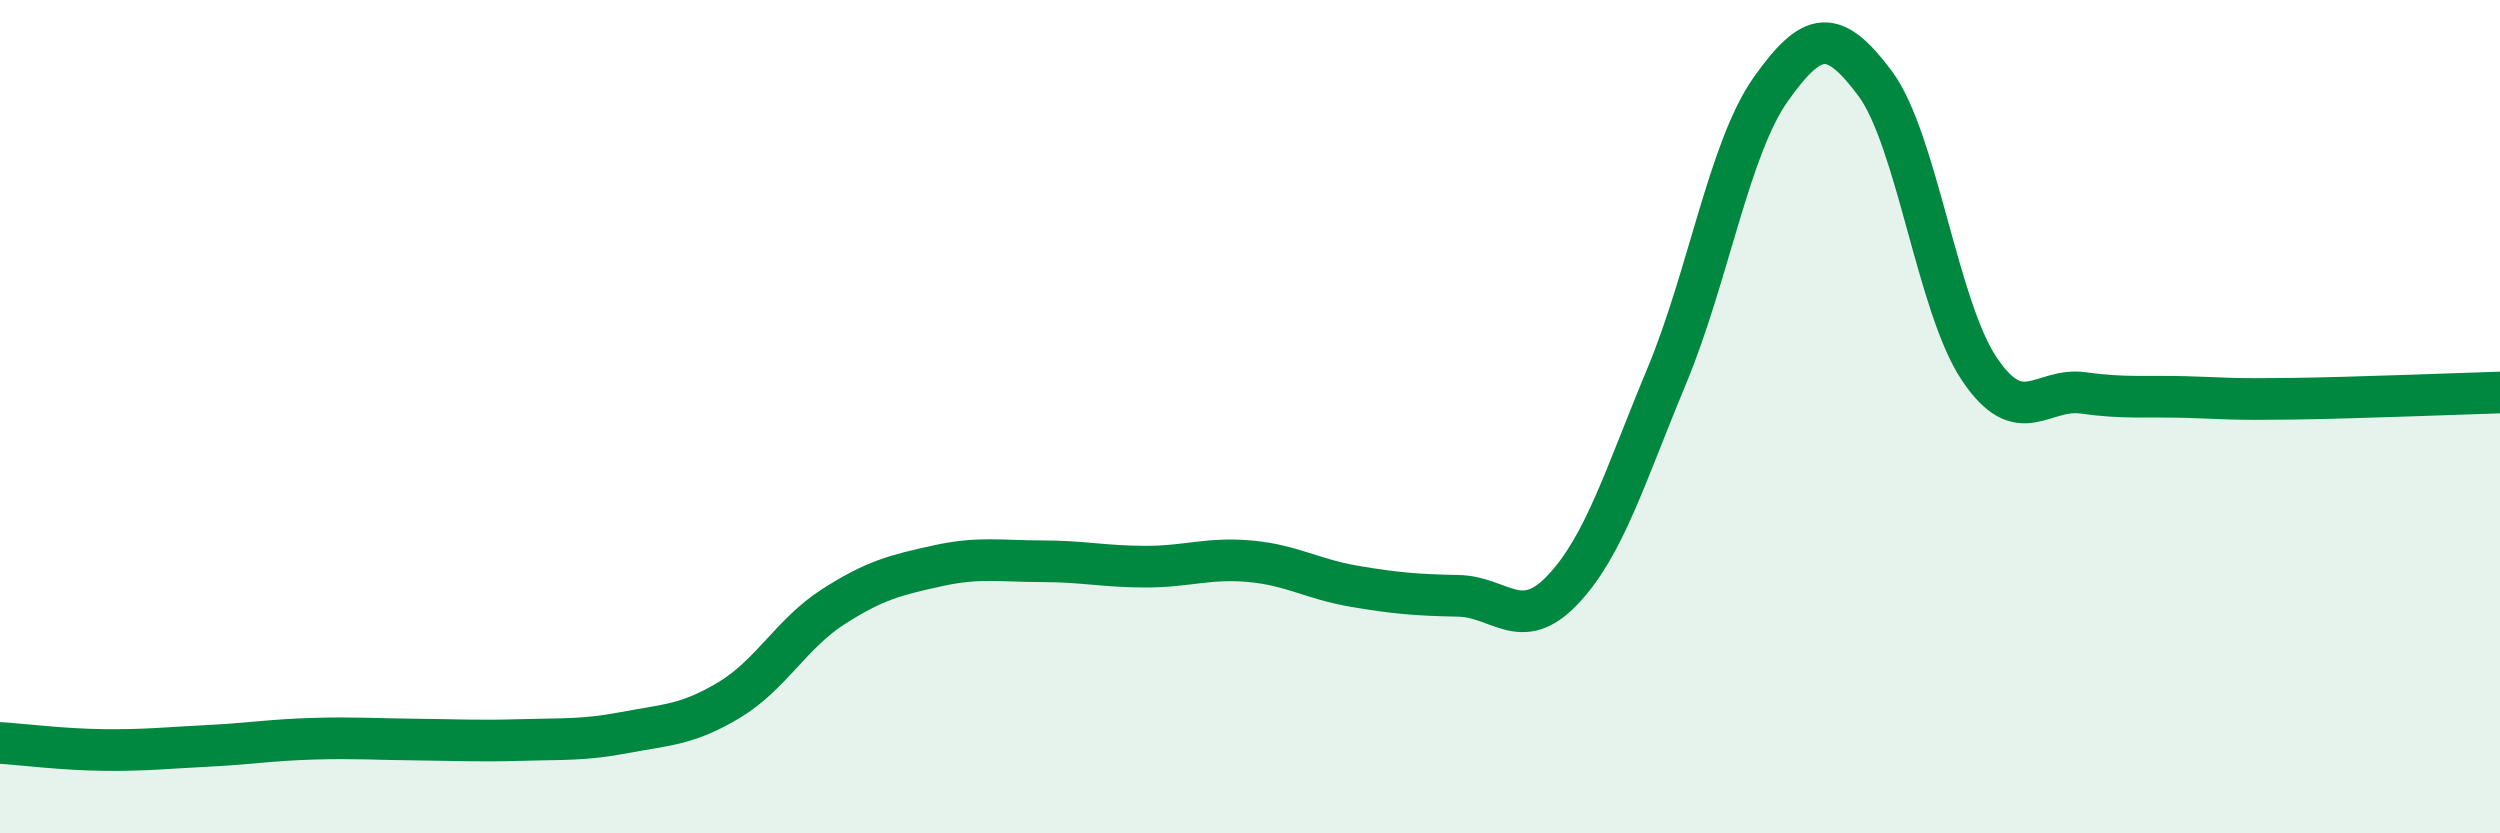
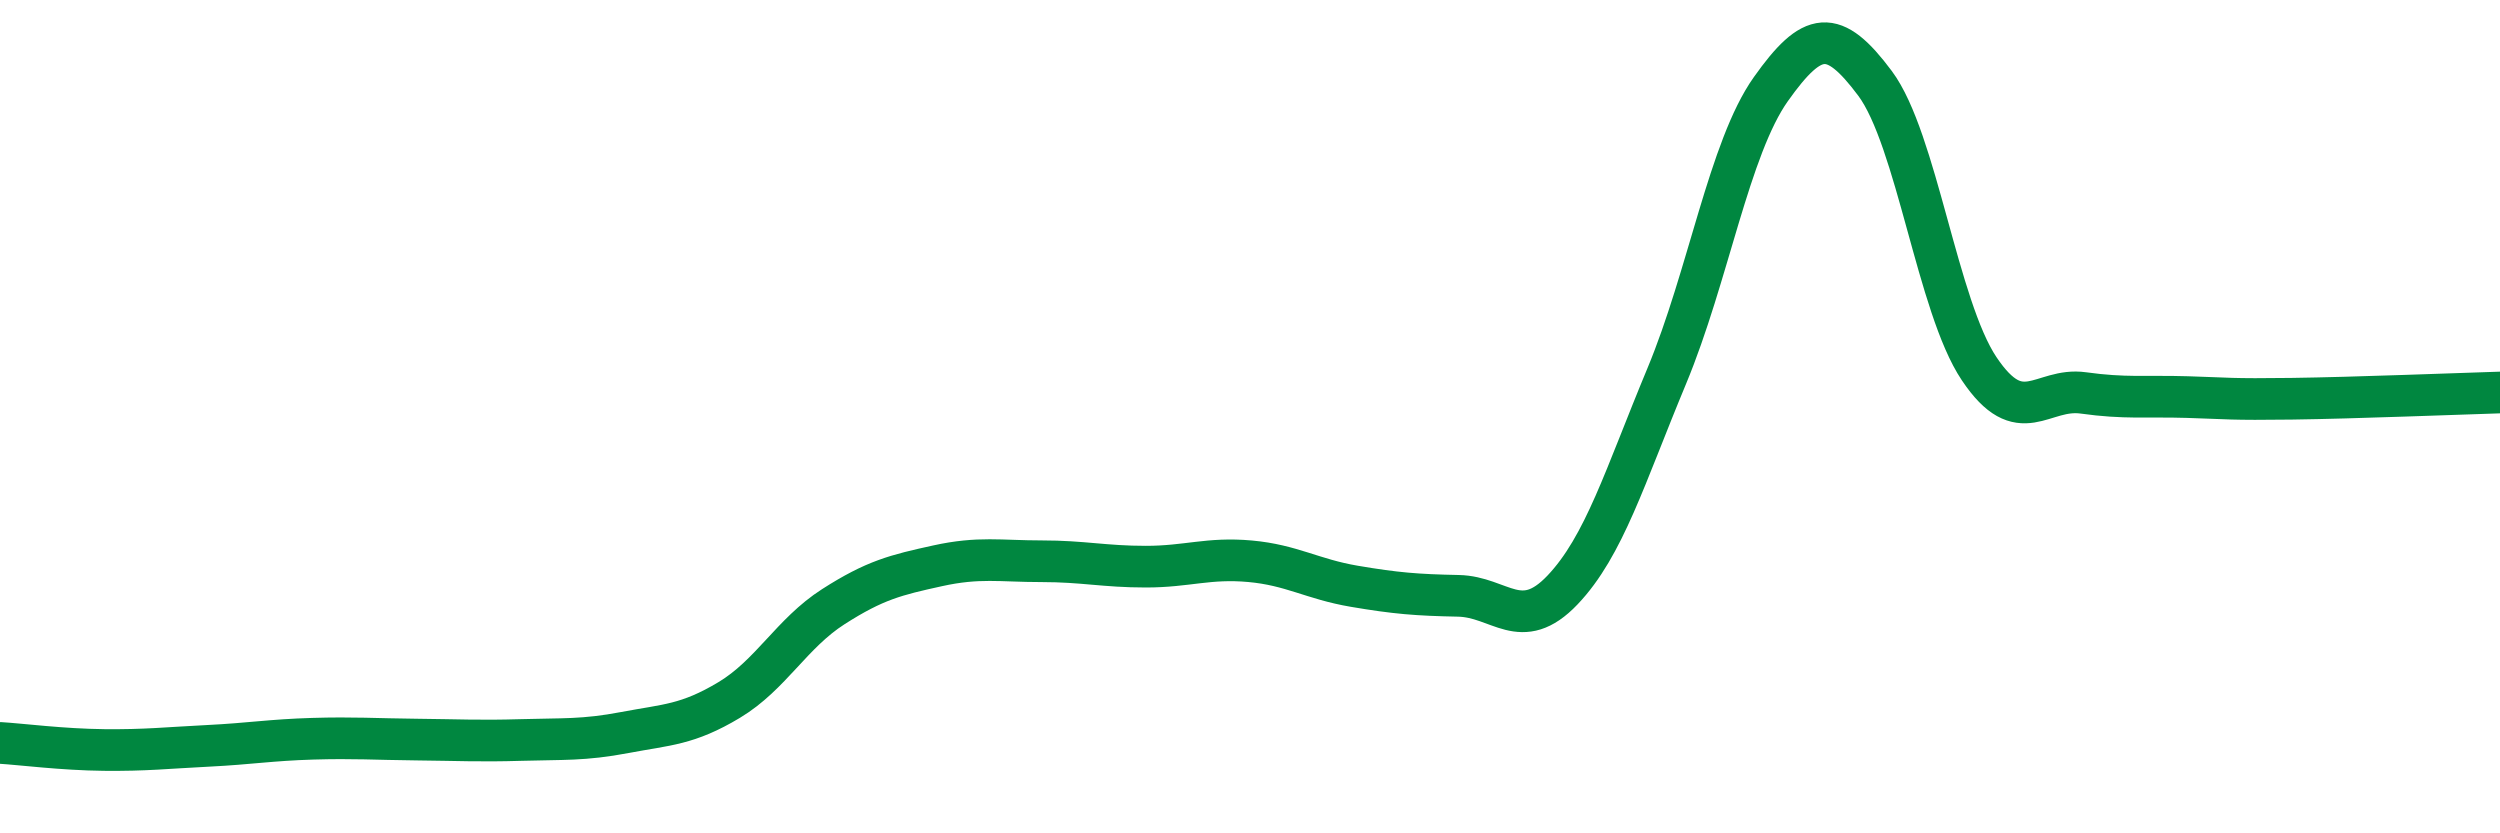
<svg xmlns="http://www.w3.org/2000/svg" width="60" height="20" viewBox="0 0 60 20">
-   <path d="M 0,17.83 C 0.5,17.86 1.5,17.99 2.5,18 C 3.5,18.01 4,17.95 5,17.9 C 6,17.85 6.5,17.76 7.5,17.73 C 8.5,17.7 9,17.74 10,17.75 C 11,17.76 11.5,17.79 12.5,17.76 C 13.5,17.73 14,17.77 15,17.58 C 16,17.39 16.5,17.4 17.5,16.8 C 18.5,16.2 19,15.2 20,14.56 C 21,13.92 21.5,13.8 22.5,13.58 C 23.5,13.36 24,13.47 25,13.47 C 26,13.47 26.5,13.6 27.5,13.6 C 28.5,13.6 29,13.38 30,13.47 C 31,13.56 31.5,13.9 32.5,14.07 C 33.5,14.24 34,14.28 35,14.3 C 36,14.32 36.5,15.21 37.5,14.16 C 38.5,13.11 39,11.43 40,9.03 C 41,6.63 41.5,3.55 42.5,2.14 C 43.5,0.73 44,0.66 45,2 C 46,3.34 46.5,7.36 47.5,8.85 C 48.5,10.34 49,9.29 50,9.43 C 51,9.57 51.5,9.5 52.5,9.53 C 53.5,9.56 53.5,9.59 55,9.57 C 56.5,9.55 59,9.45 60,9.42L60 20L0 20Z" fill="#008740" opacity="0.1" stroke-linecap="round" stroke-linejoin="round" />
  <path d="M 0,17.83 C 0.5,17.86 1.5,17.99 2.5,18 C 3.5,18.01 4,17.95 5,17.9 C 6,17.85 6.5,17.76 7.5,17.73 C 8.5,17.7 9,17.74 10,17.75 C 11,17.76 11.5,17.79 12.5,17.76 C 13.5,17.73 14,17.77 15,17.58 C 16,17.39 16.5,17.4 17.5,16.8 C 18.5,16.2 19,15.2 20,14.56 C 21,13.92 21.5,13.8 22.5,13.58 C 23.5,13.36 24,13.47 25,13.47 C 26,13.47 26.5,13.6 27.5,13.6 C 28.5,13.6 29,13.38 30,13.47 C 31,13.56 31.5,13.9 32.5,14.07 C 33.5,14.24 34,14.28 35,14.3 C 36,14.32 36.5,15.21 37.5,14.16 C 38.5,13.11 39,11.43 40,9.03 C 41,6.63 41.5,3.55 42.5,2.14 C 43.5,0.73 44,0.66 45,2 C 46,3.34 46.5,7.36 47.5,8.85 C 48.5,10.34 49,9.29 50,9.43 C 51,9.57 51.5,9.5 52.5,9.53 C 53.5,9.56 53.5,9.59 55,9.57 C 56.5,9.55 59,9.45 60,9.42" stroke="#008740" stroke-width="1" fill="none" stroke-linecap="round" stroke-linejoin="round" />
</svg>